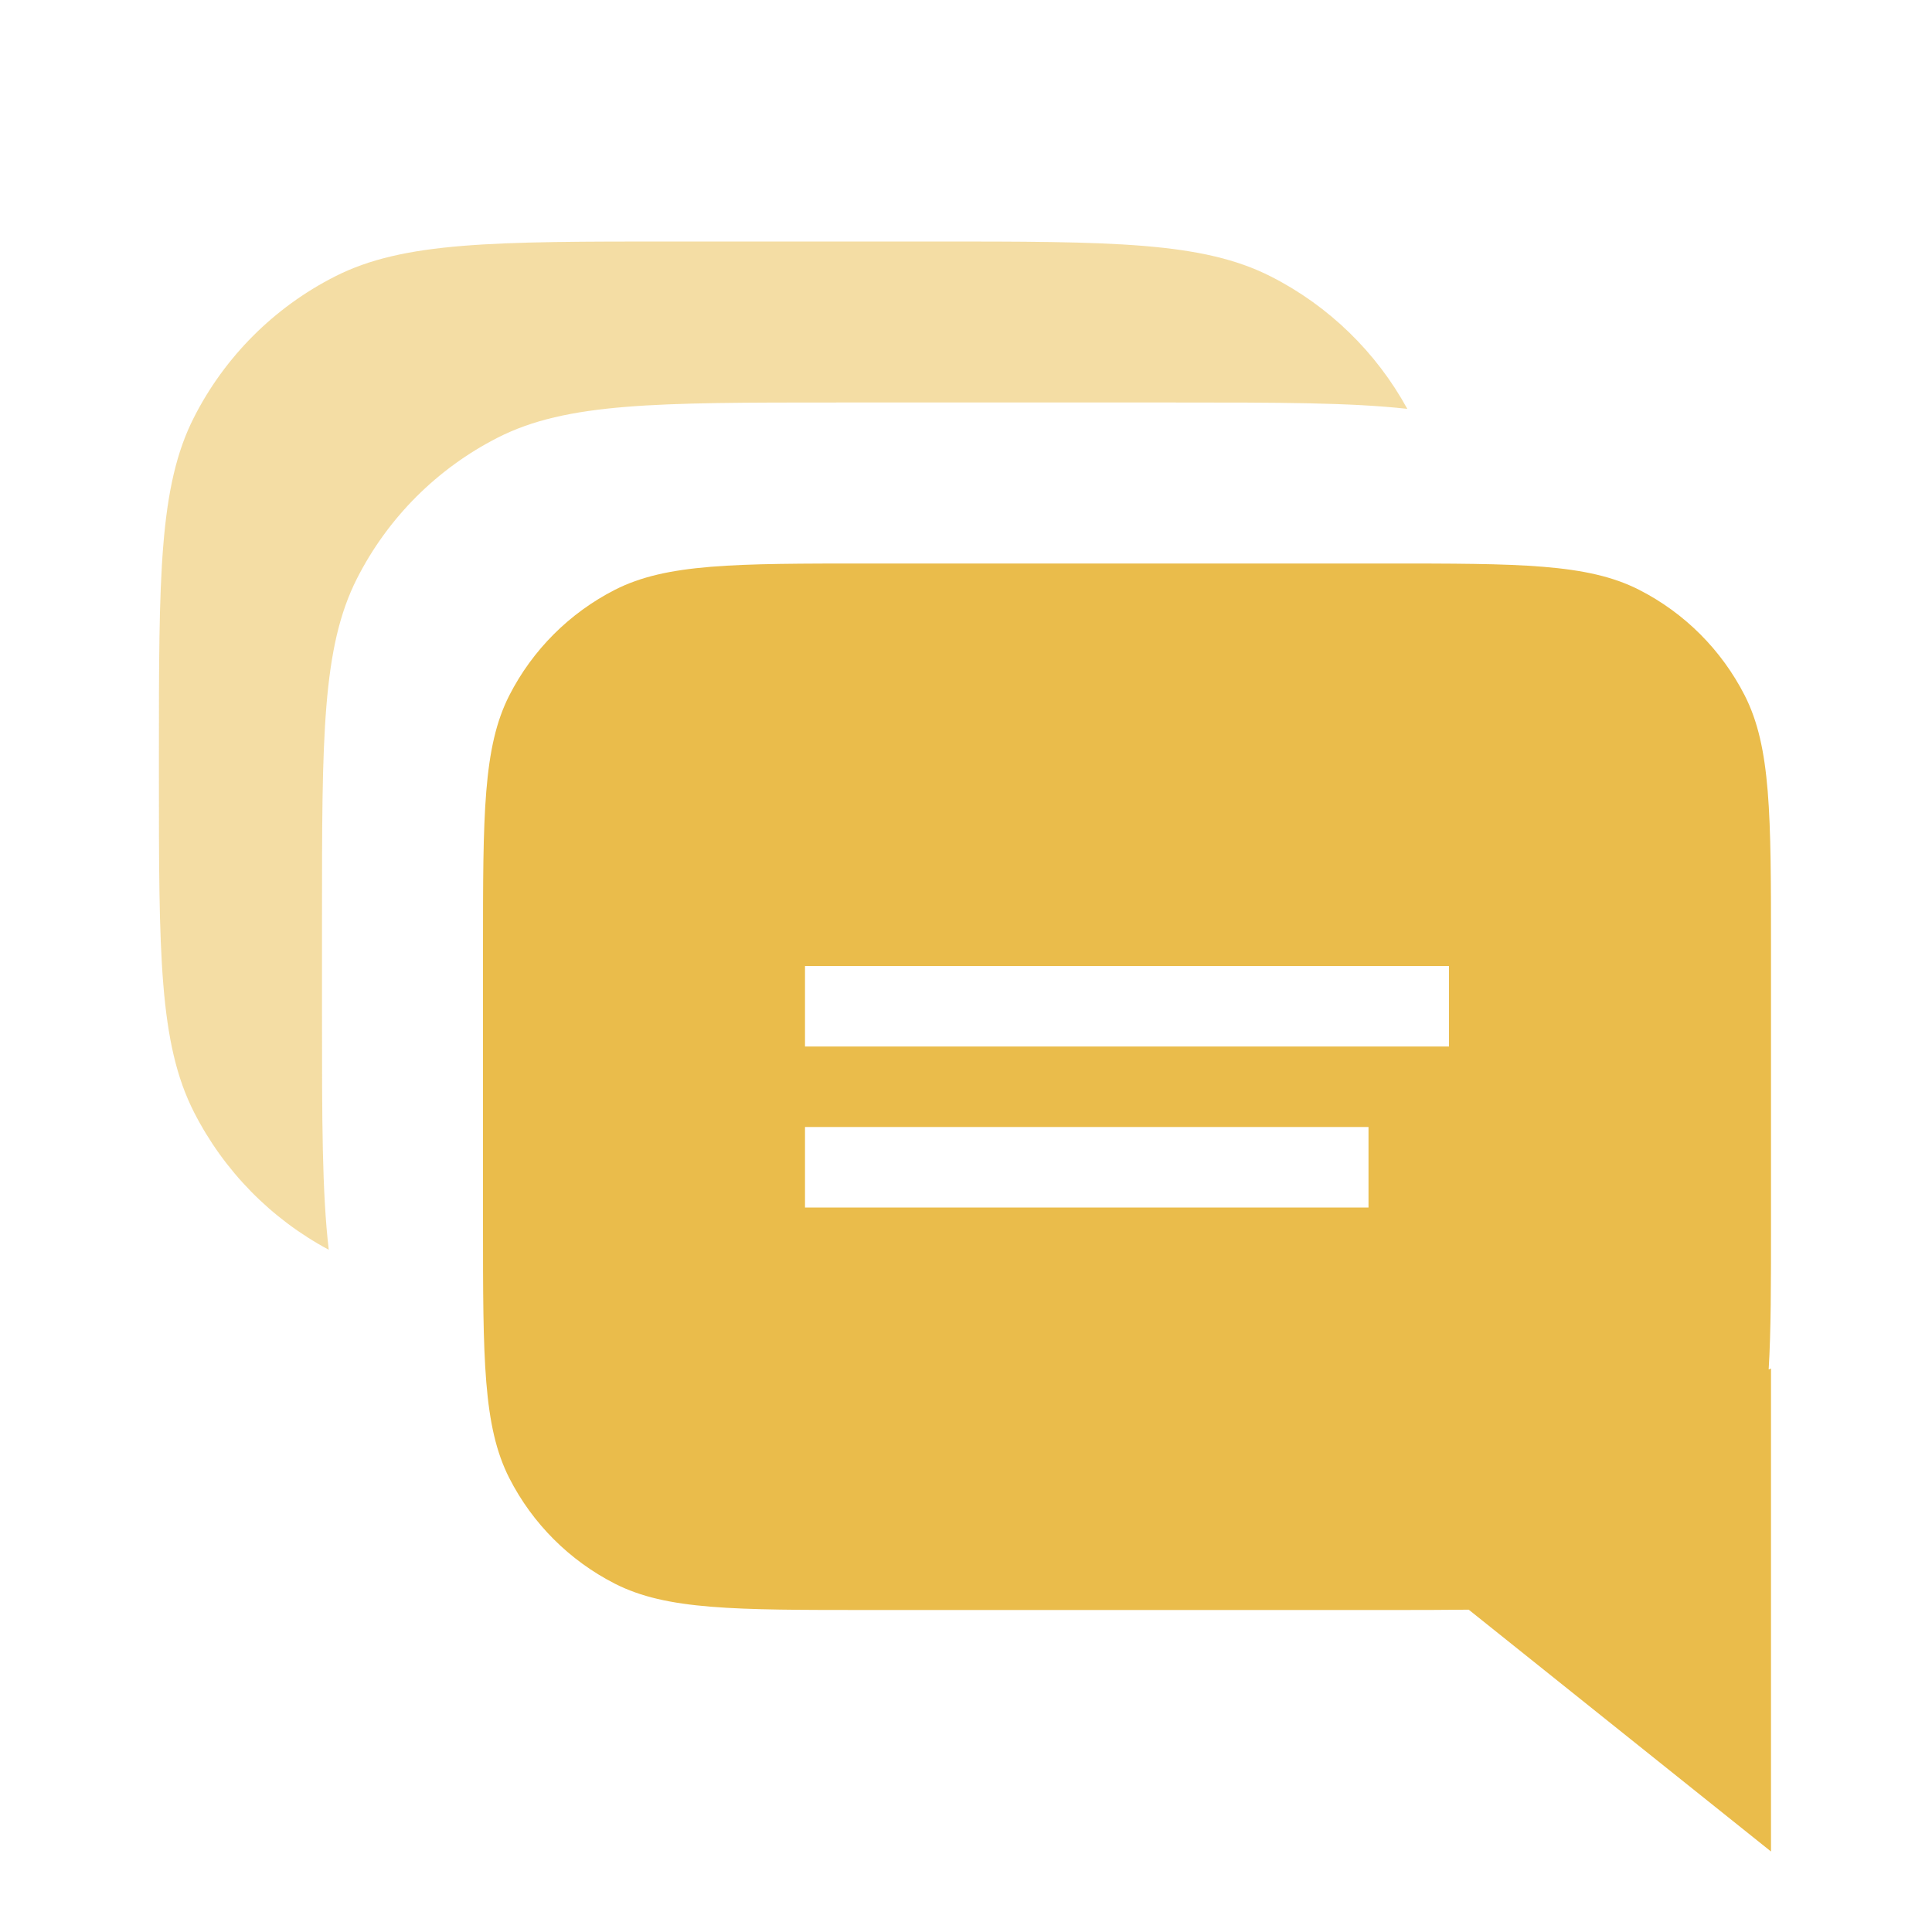
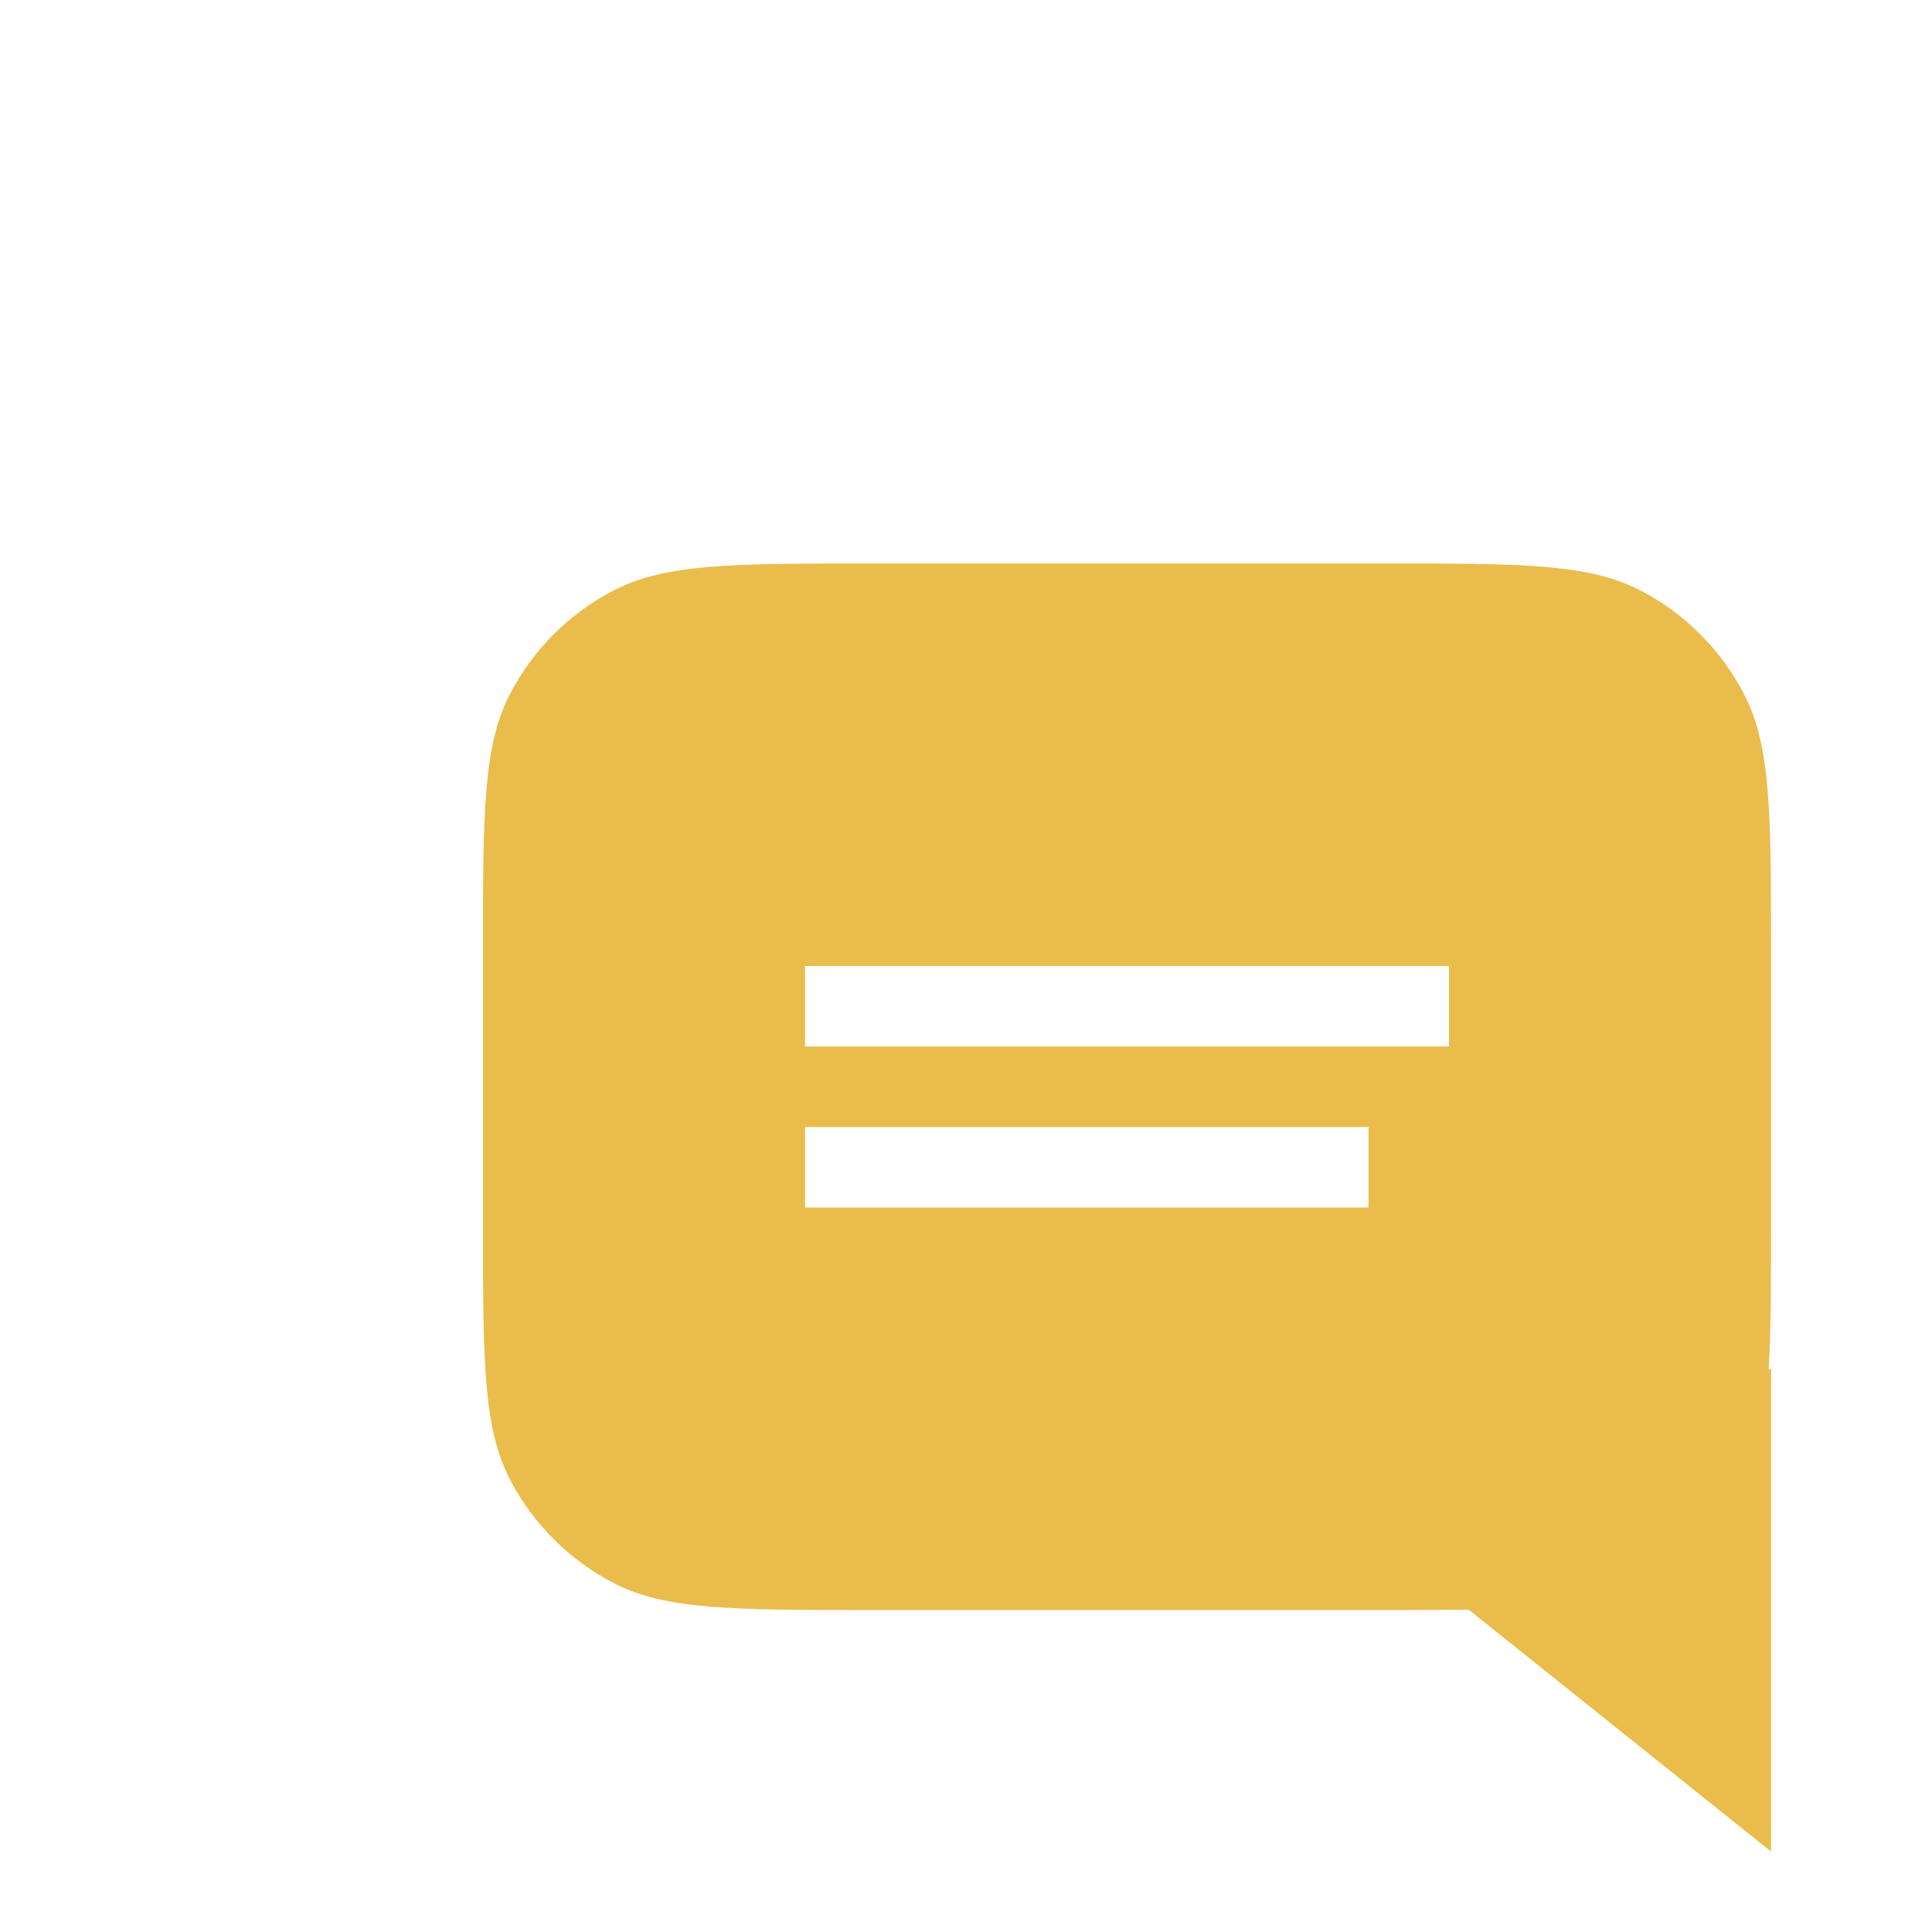
<svg xmlns="http://www.w3.org/2000/svg" width="24" height="24" viewBox="0 0 24 24" fill="none">
-   <path opacity="0.5" fill-rule="evenodd" clip-rule="evenodd" d="M2.41 5.184C1.974 6.04 1.974 7.16 1.974 9.4V9.6C1.974 11.84 1.974 12.96 2.41 13.816C2.781 14.544 3.365 15.14 4.084 15.525C4 14.814 4 13.894 4 12.6V11.4C4 9.16 4 8.04 4.436 7.184C4.819 6.431 5.431 5.819 6.184 5.436C7.04 5 8.16 5 10.4 5H14.6C15.868 5 16.777 5 17.482 5.079C17.096 4.374 16.507 3.801 15.79 3.436C14.934 3 13.814 3 11.574 3H8.374C6.133 3 5.013 3 4.158 3.436C3.405 3.819 2.793 4.431 2.41 5.184Z" fill="#EABC4B" />
  <path fill-rule="evenodd" clip-rule="evenodd" d="M6.327 8.638C6 9.28 6 10.12 6 11.8V15.2C6 16.88 6 17.72 6.327 18.362C6.615 18.927 7.074 19.385 7.638 19.673C8.28 20 9.12 20 10.8 20H17.2C17.591 20 17.937 20 18.245 19.996L22 23V17L21.971 17.012C22 16.538 22 15.954 22 15.2V11.8C22 10.12 22 9.28 21.673 8.638C21.385 8.074 20.927 7.615 20.362 7.327C19.72 7 18.88 7 17.2 7H10.8C9.12 7 8.28 7 7.638 7.327C7.074 7.615 6.615 8.074 6.327 8.638ZM10 12H18V13H10V12ZM17 14H10V15H17V14Z" fill="#EABC4B" />
</svg>